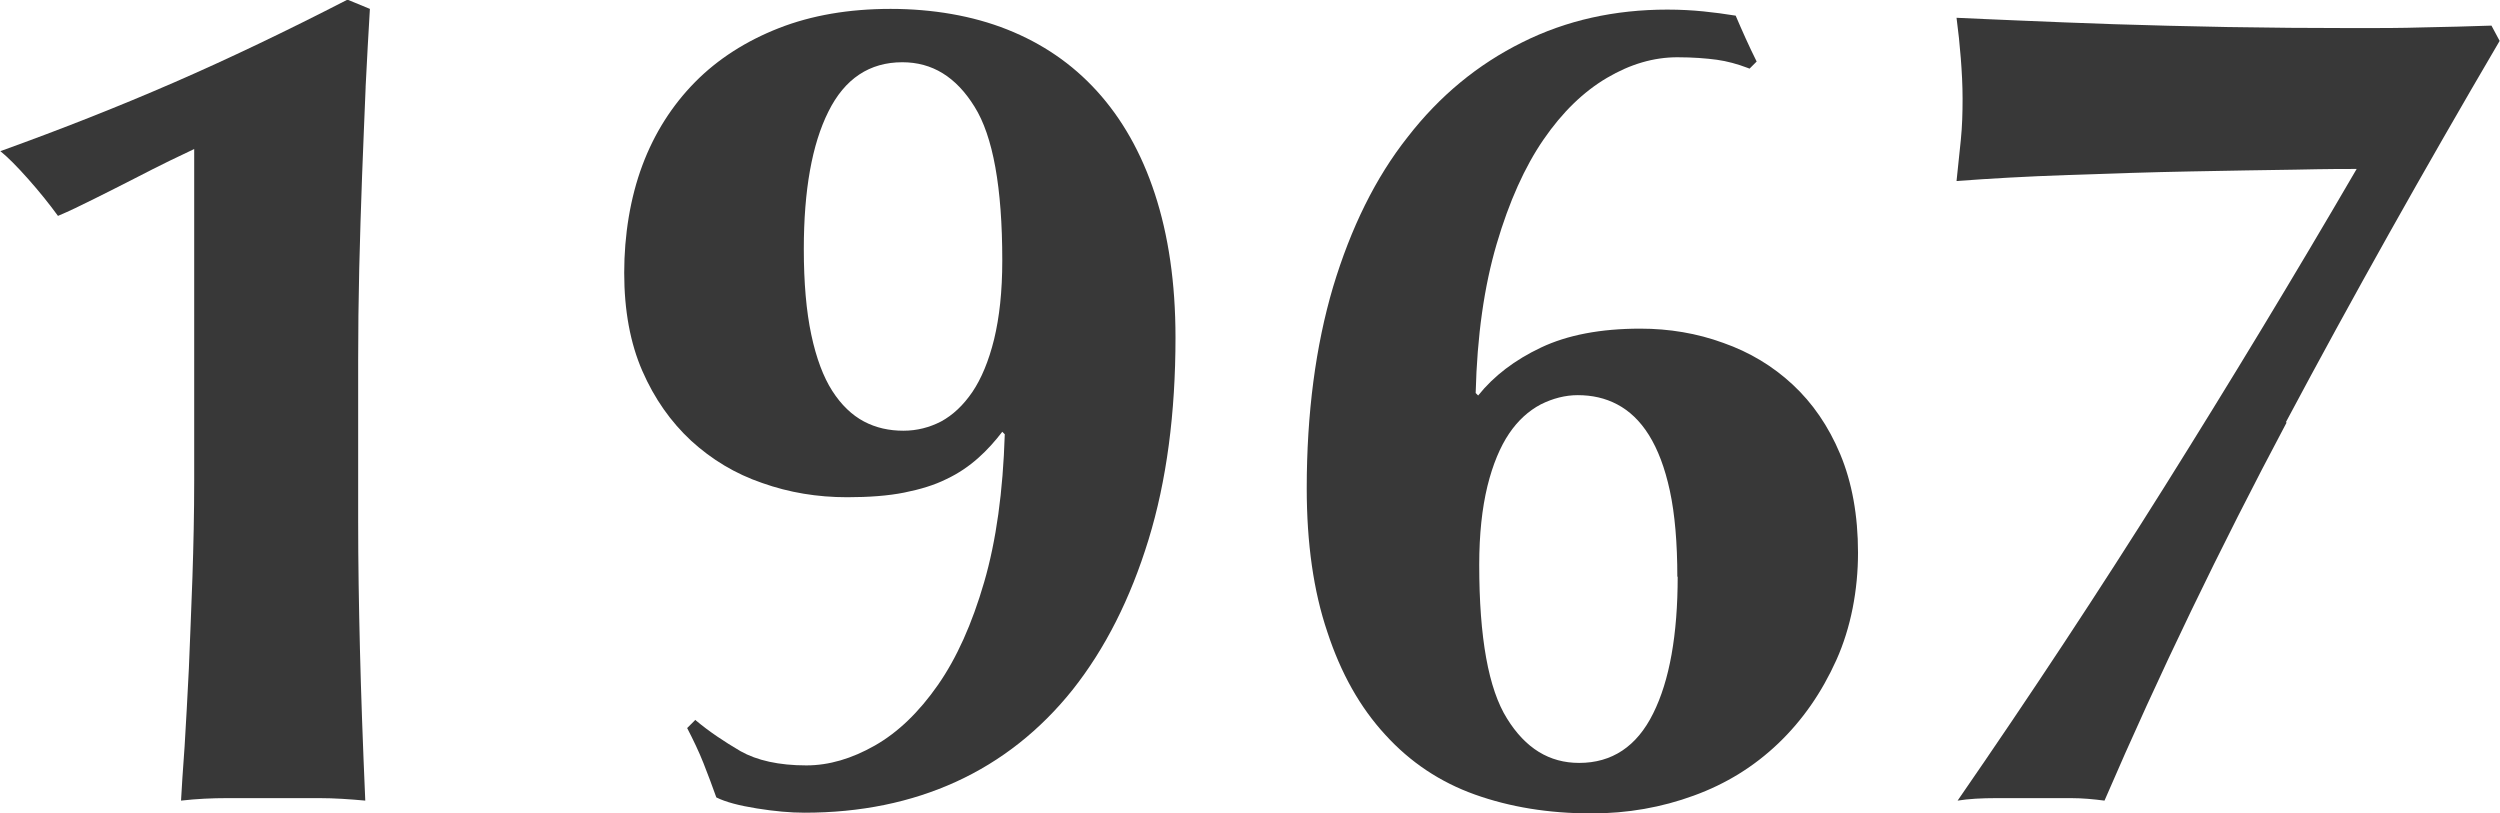
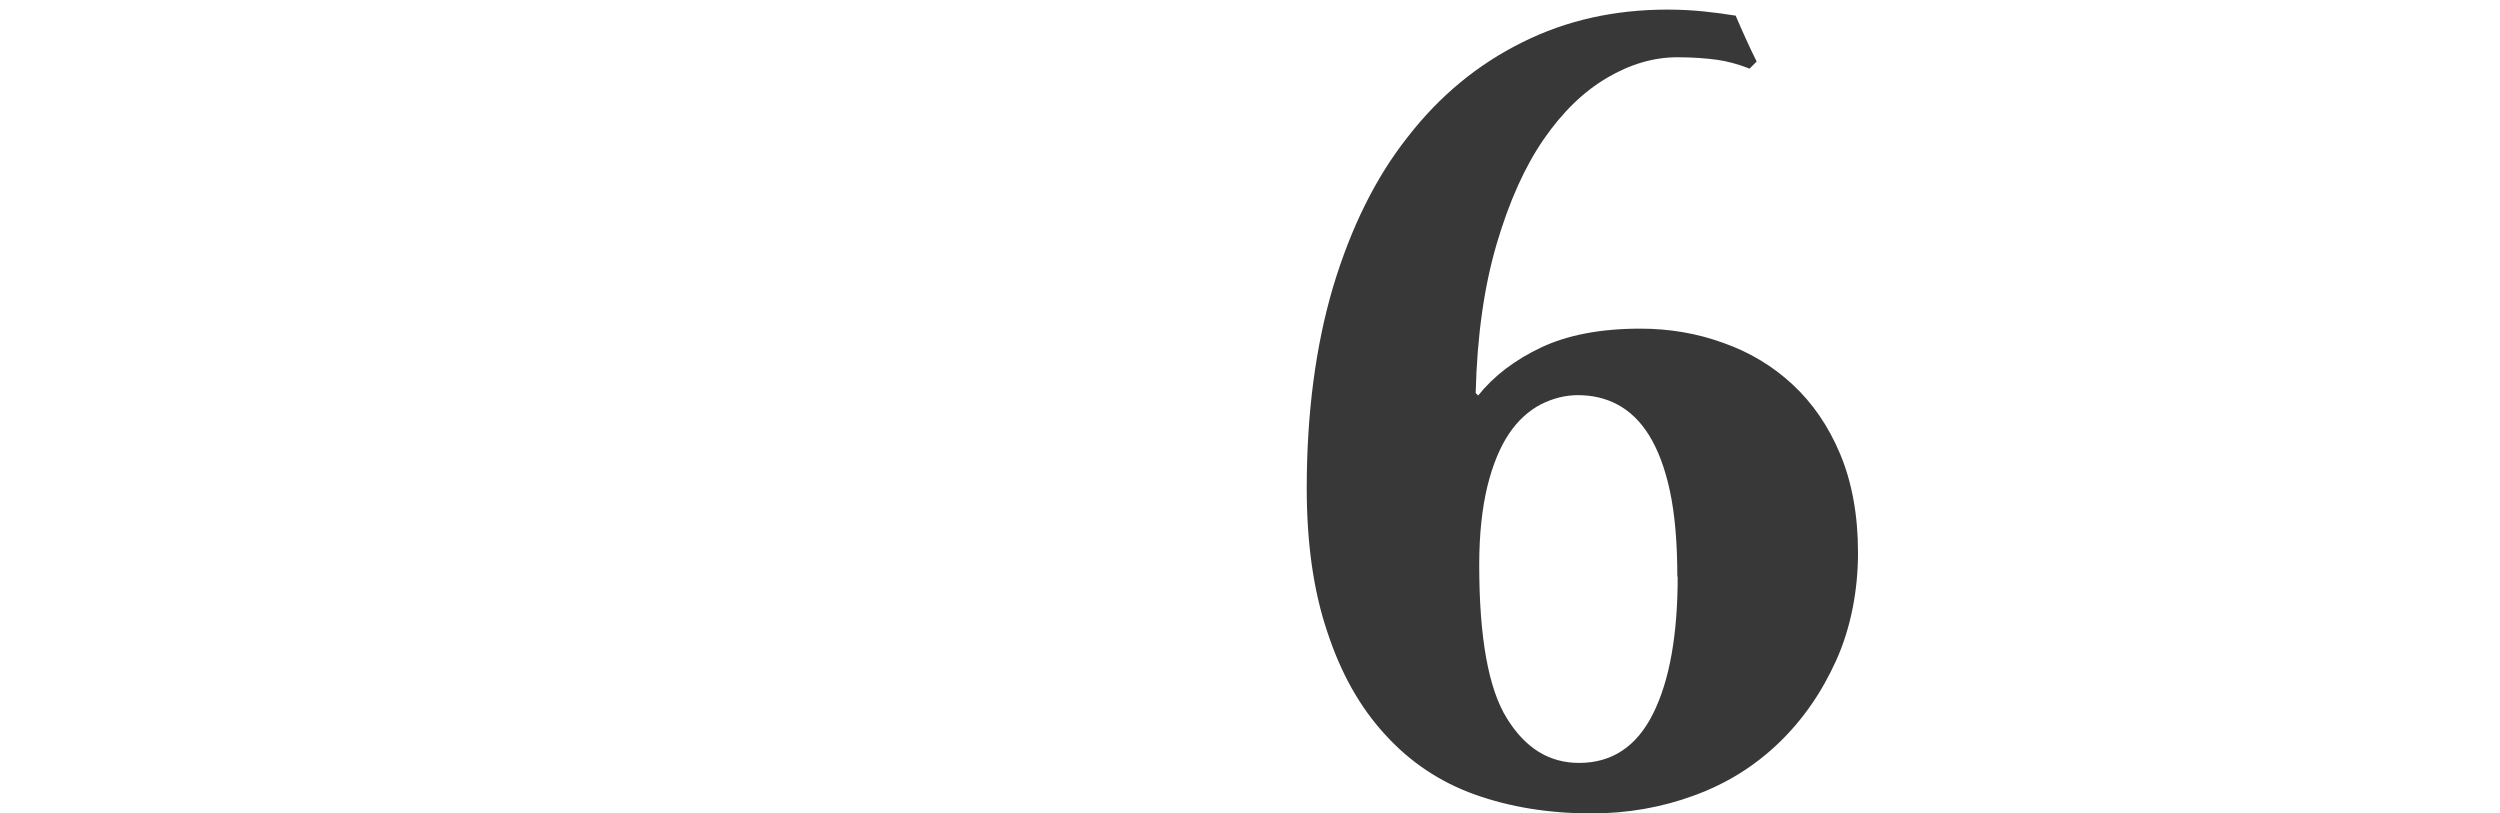
<svg xmlns="http://www.w3.org/2000/svg" id="b" viewBox="0 0 70.29 22.87">
  <g id="c">
-     <path d="m10.28,2.46c-.03.8-.07,1.63-.1,2.49-.03.86-.06,1.73-.08,2.61-.02.88-.03,1.74-.03,2.57v4.52c0,1.17.02,2.37.05,3.6.03,1.23.08,2.65.15,4.26-.44-.04-.87-.07-1.29-.07h-2.59c-.43,0-.86.02-1.3.07.02-.35.05-.86.1-1.52.04-.66.08-1.39.12-2.19.03-.8.07-1.66.1-2.56.03-.9.05-1.81.05-2.74V4.19c-.15.07-.38.18-.69.33-.31.15-.64.32-1.01.51s-.73.37-1.11.56c-.38.19-.71.35-1.02.48-.24-.33-.52-.68-.84-1.04-.32-.36-.58-.62-.78-.78,1.72-.62,3.34-1.26,4.88-1.93,1.54-.67,3.17-1.45,4.88-2.33l.63.26c-.04.66-.08,1.39-.12,2.19Z" style="fill:#383838; stroke-width:0px;" />
-     <path d="m19.57,20.26c.37.31.79.59,1.25.86.46.26,1.08.4,1.85.4.64,0,1.28-.19,1.93-.56.65-.37,1.24-.94,1.77-1.7.53-.76.96-1.72,1.3-2.89.34-1.17.53-2.55.58-4.16l-.07-.07c-.2.26-.42.51-.68.74s-.55.43-.89.59c-.34.17-.74.29-1.19.38-.45.09-.99.13-1.6.13-.84,0-1.63-.13-2.39-.4-.76-.26-1.42-.66-2-1.19-.57-.53-1.03-1.18-1.37-1.96-.34-.78-.51-1.7-.51-2.76s.17-2.11.51-3.02c.34-.91.84-1.69,1.48-2.34s1.44-1.16,2.36-1.52c.92-.36,1.97-.54,3.14-.54s2.3.19,3.28.58,1.82.96,2.52,1.73,1.25,1.73,1.63,2.89c.38,1.16.58,2.5.58,4.04,0,2.13-.25,4.03-.76,5.69-.51,1.66-1.22,3.06-2.13,4.21-.91,1.14-2.01,2.01-3.28,2.59s-2.69.87-4.26.87c-.4,0-.84-.04-1.34-.12-.5-.08-.88-.18-1.14-.31-.11-.31-.23-.63-.36-.96-.13-.33-.29-.66-.46-.99l.23-.23Zm8.61-12.94c0-2.05-.26-3.49-.78-4.32-.52-.84-1.19-1.25-2.03-1.25-.92,0-1.62.46-2.08,1.39-.46.92-.69,2.21-.69,3.86,0,.95.07,1.75.21,2.41.14.66.34,1.19.59,1.58s.55.68.89.86c.34.18.71.26,1.11.26.38,0,.73-.09,1.06-.26.33-.18.62-.45.88-.83.25-.37.46-.87.61-1.48.15-.62.23-1.35.23-2.21Z" style="fill:#383838; stroke-width:0px;" />
    <path d="m49.14,1.91c-.29-.11-.58-.19-.87-.23-.3-.04-.67-.07-1.11-.07-.66,0-1.32.19-1.98.58-.66.39-1.25.96-1.78,1.73-.53.77-.97,1.75-1.32,2.94-.35,1.19-.55,2.58-.59,4.19l.07.07c.44-.55,1.03-1,1.77-1.35.74-.35,1.67-.53,2.79-.53.81,0,1.59.13,2.33.4.74.26,1.39.65,1.95,1.17.56.52,1.01,1.17,1.34,1.96s.5,1.72.5,2.77-.2,2.11-.61,3.02c-.41.91-.95,1.69-1.63,2.34s-1.47,1.14-2.38,1.47c-.9.33-1.86.5-2.87.5-1.21,0-2.3-.18-3.28-.53-.98-.35-1.82-.91-2.52-1.68-.71-.77-1.25-1.73-1.63-2.89-.39-1.15-.58-2.5-.58-4.04,0-2.11.25-4,.74-5.66.5-1.66,1.19-3.07,2.1-4.22.9-1.16,1.97-2.04,3.22-2.66,1.24-.62,2.6-.92,4.08-.92.37,0,.71.02,1.01.05.3.03.6.07.91.12.18.42.37.85.59,1.29l-.2.2Zm-1.98,14.32c0-.97-.07-1.78-.21-2.43-.14-.65-.34-1.17-.59-1.57-.25-.4-.55-.68-.89-.86-.34-.18-.71-.26-1.11-.26-.35,0-.7.09-1.04.26-.34.18-.64.45-.89.82-.25.37-.46.87-.61,1.48-.15.62-.23,1.35-.23,2.21,0,2.05.26,3.49.78,4.32.52.84,1.19,1.25,2.03,1.25.92,0,1.62-.46,2.08-1.39.46-.92.69-2.21.69-3.86Z" style="fill:#383838; stroke-width:0px;" />
-     <path d="m64.29,11.88c-1.87,3.52-3.58,7.06-5.12,10.63-.31-.04-.62-.07-.94-.07h-2.1c-.42,0-.78.02-1.09.07,2.05-2.97,3.99-5.91,5.82-8.83s3.63-5.89,5.4-8.93c-.29,0-.86,0-1.72.02-.86.01-1.84.03-2.95.05-1.11.02-2.26.06-3.43.1-1.18.04-2.23.1-3.15.17.04-.37.08-.76.12-1.15s.05-.78.05-1.16-.02-.75-.05-1.14-.07-.76-.12-1.14c.46.02,1.07.05,1.83.08.76.03,1.62.07,2.59.1.97.03,2.03.06,3.19.08,1.15.02,2.36.03,3.61.03.64,0,1.28,0,1.91-.02.64-.01,1.28-.03,1.91-.05l.23.43c-2.13,3.63-4.14,7.21-6.01,10.72Z" style="fill:#383838; stroke-width:0px;" />
  </g>
</svg>